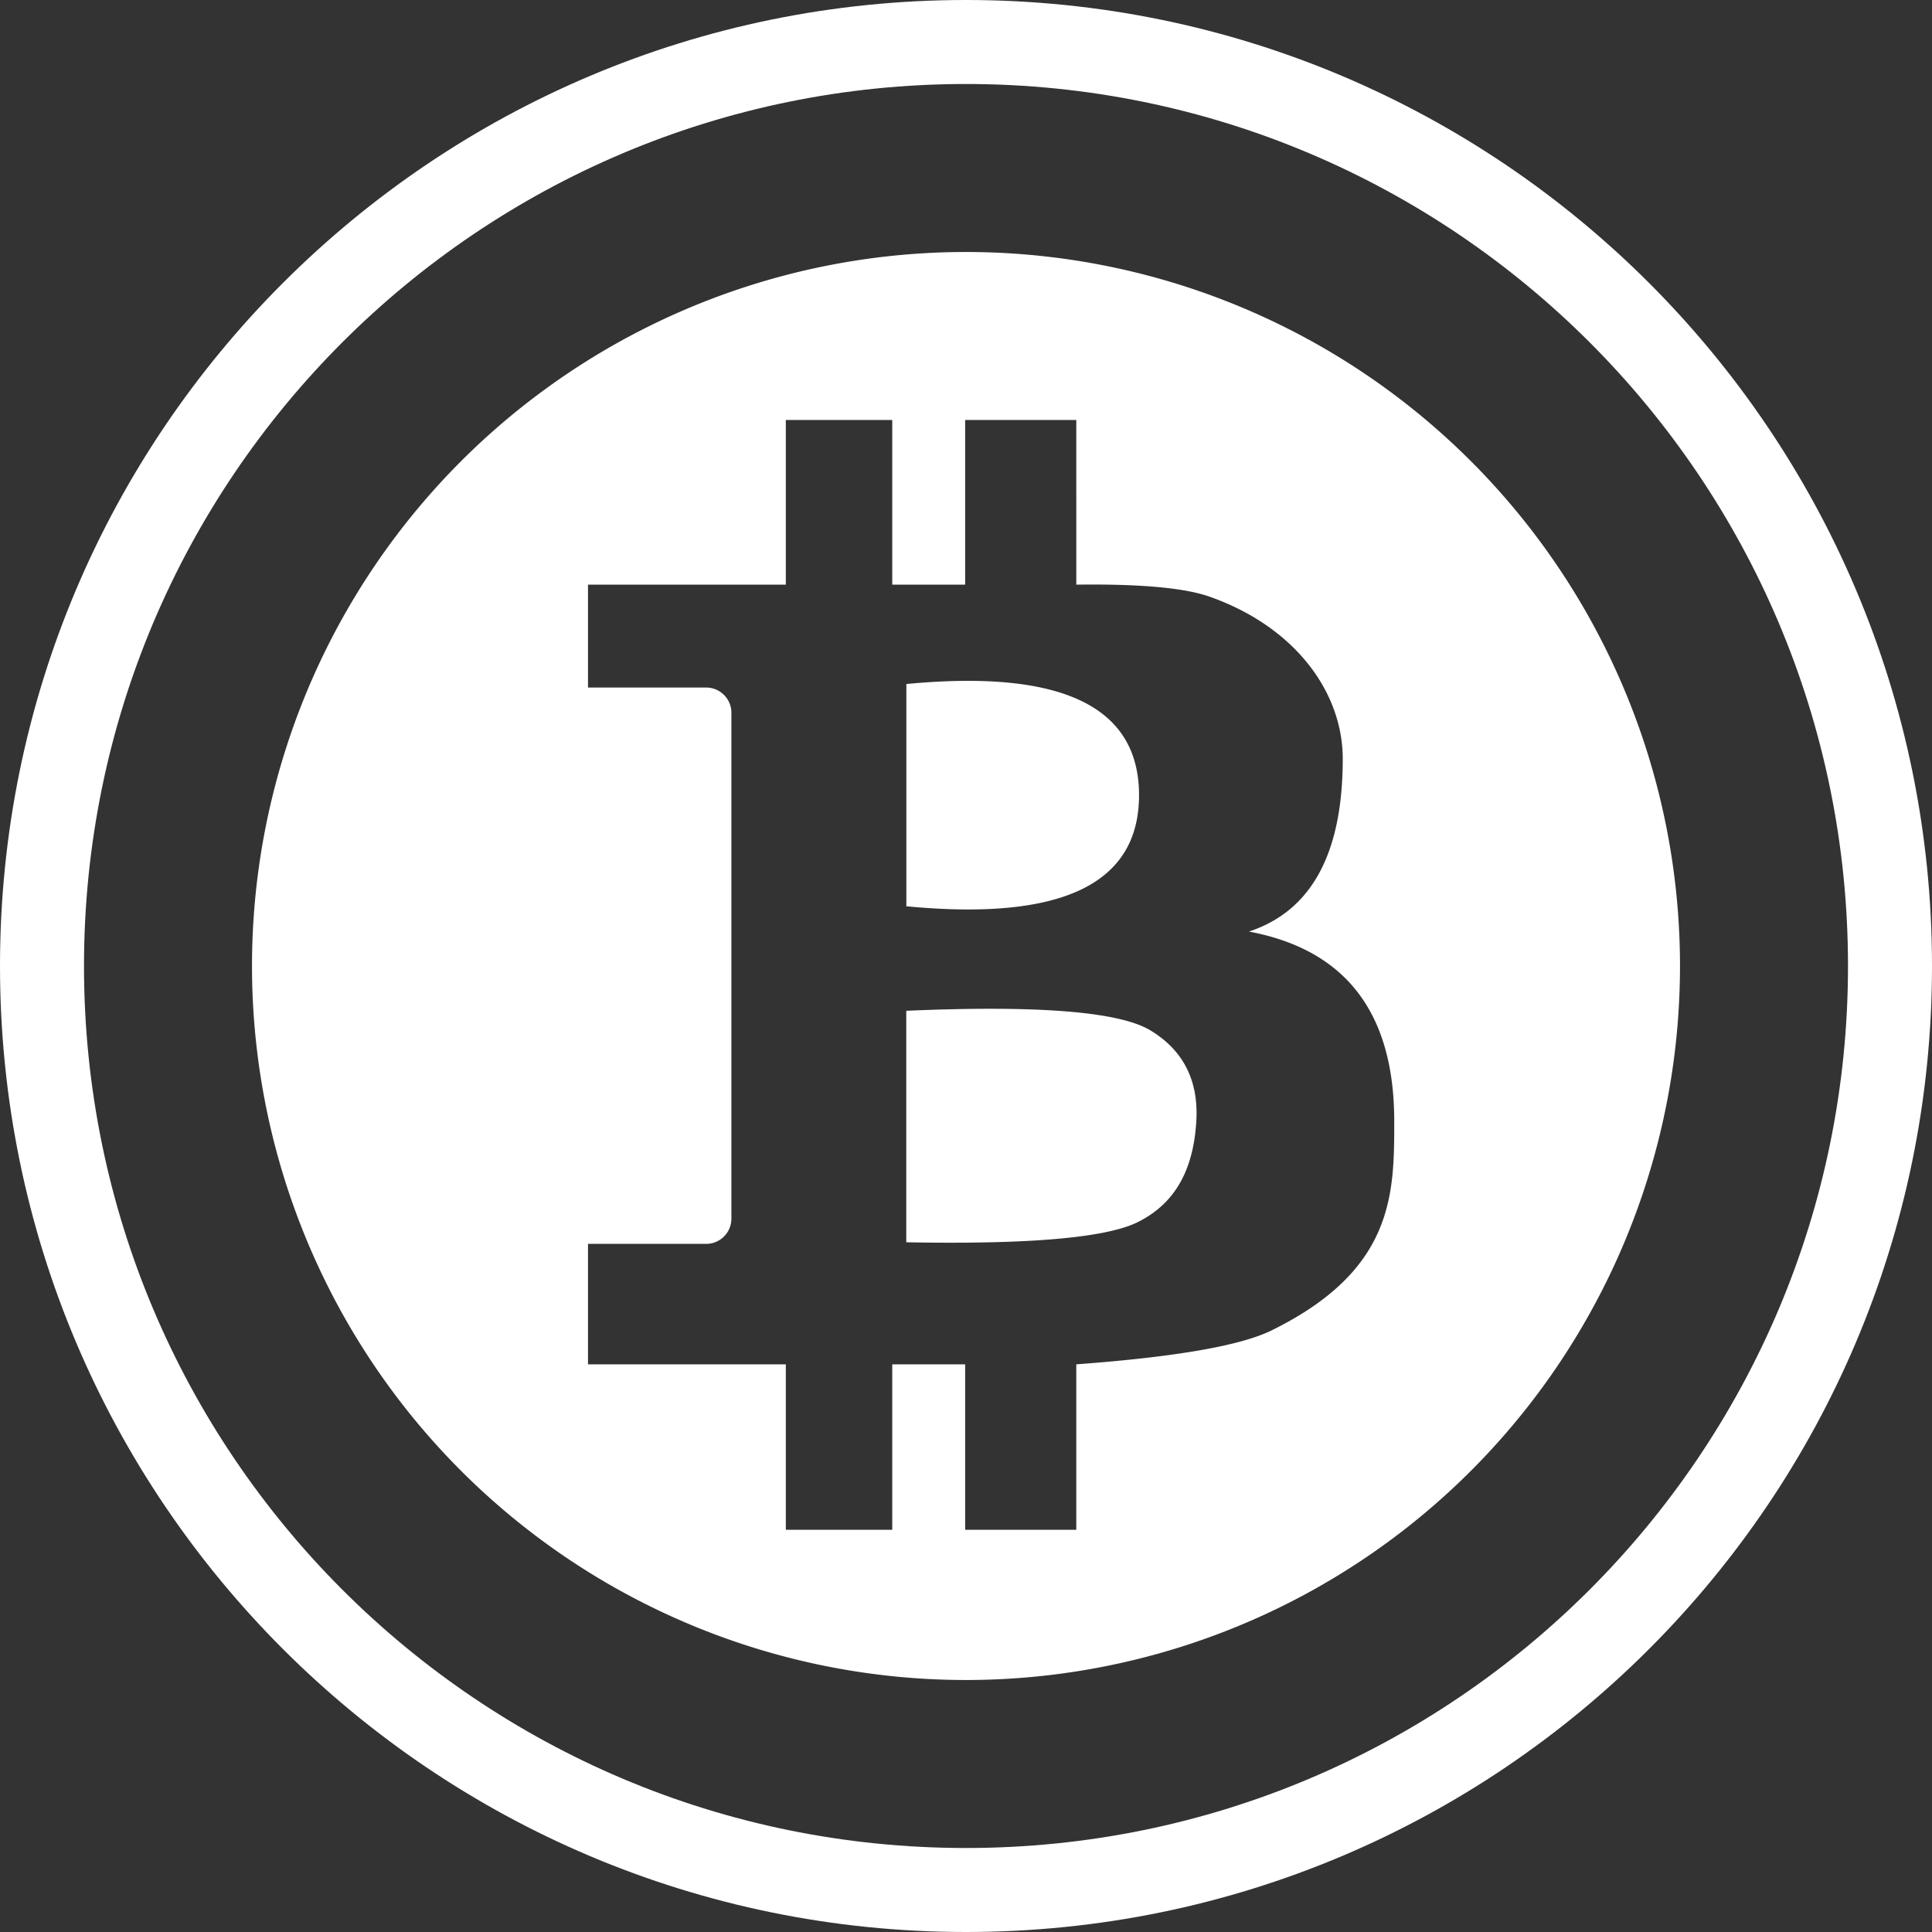
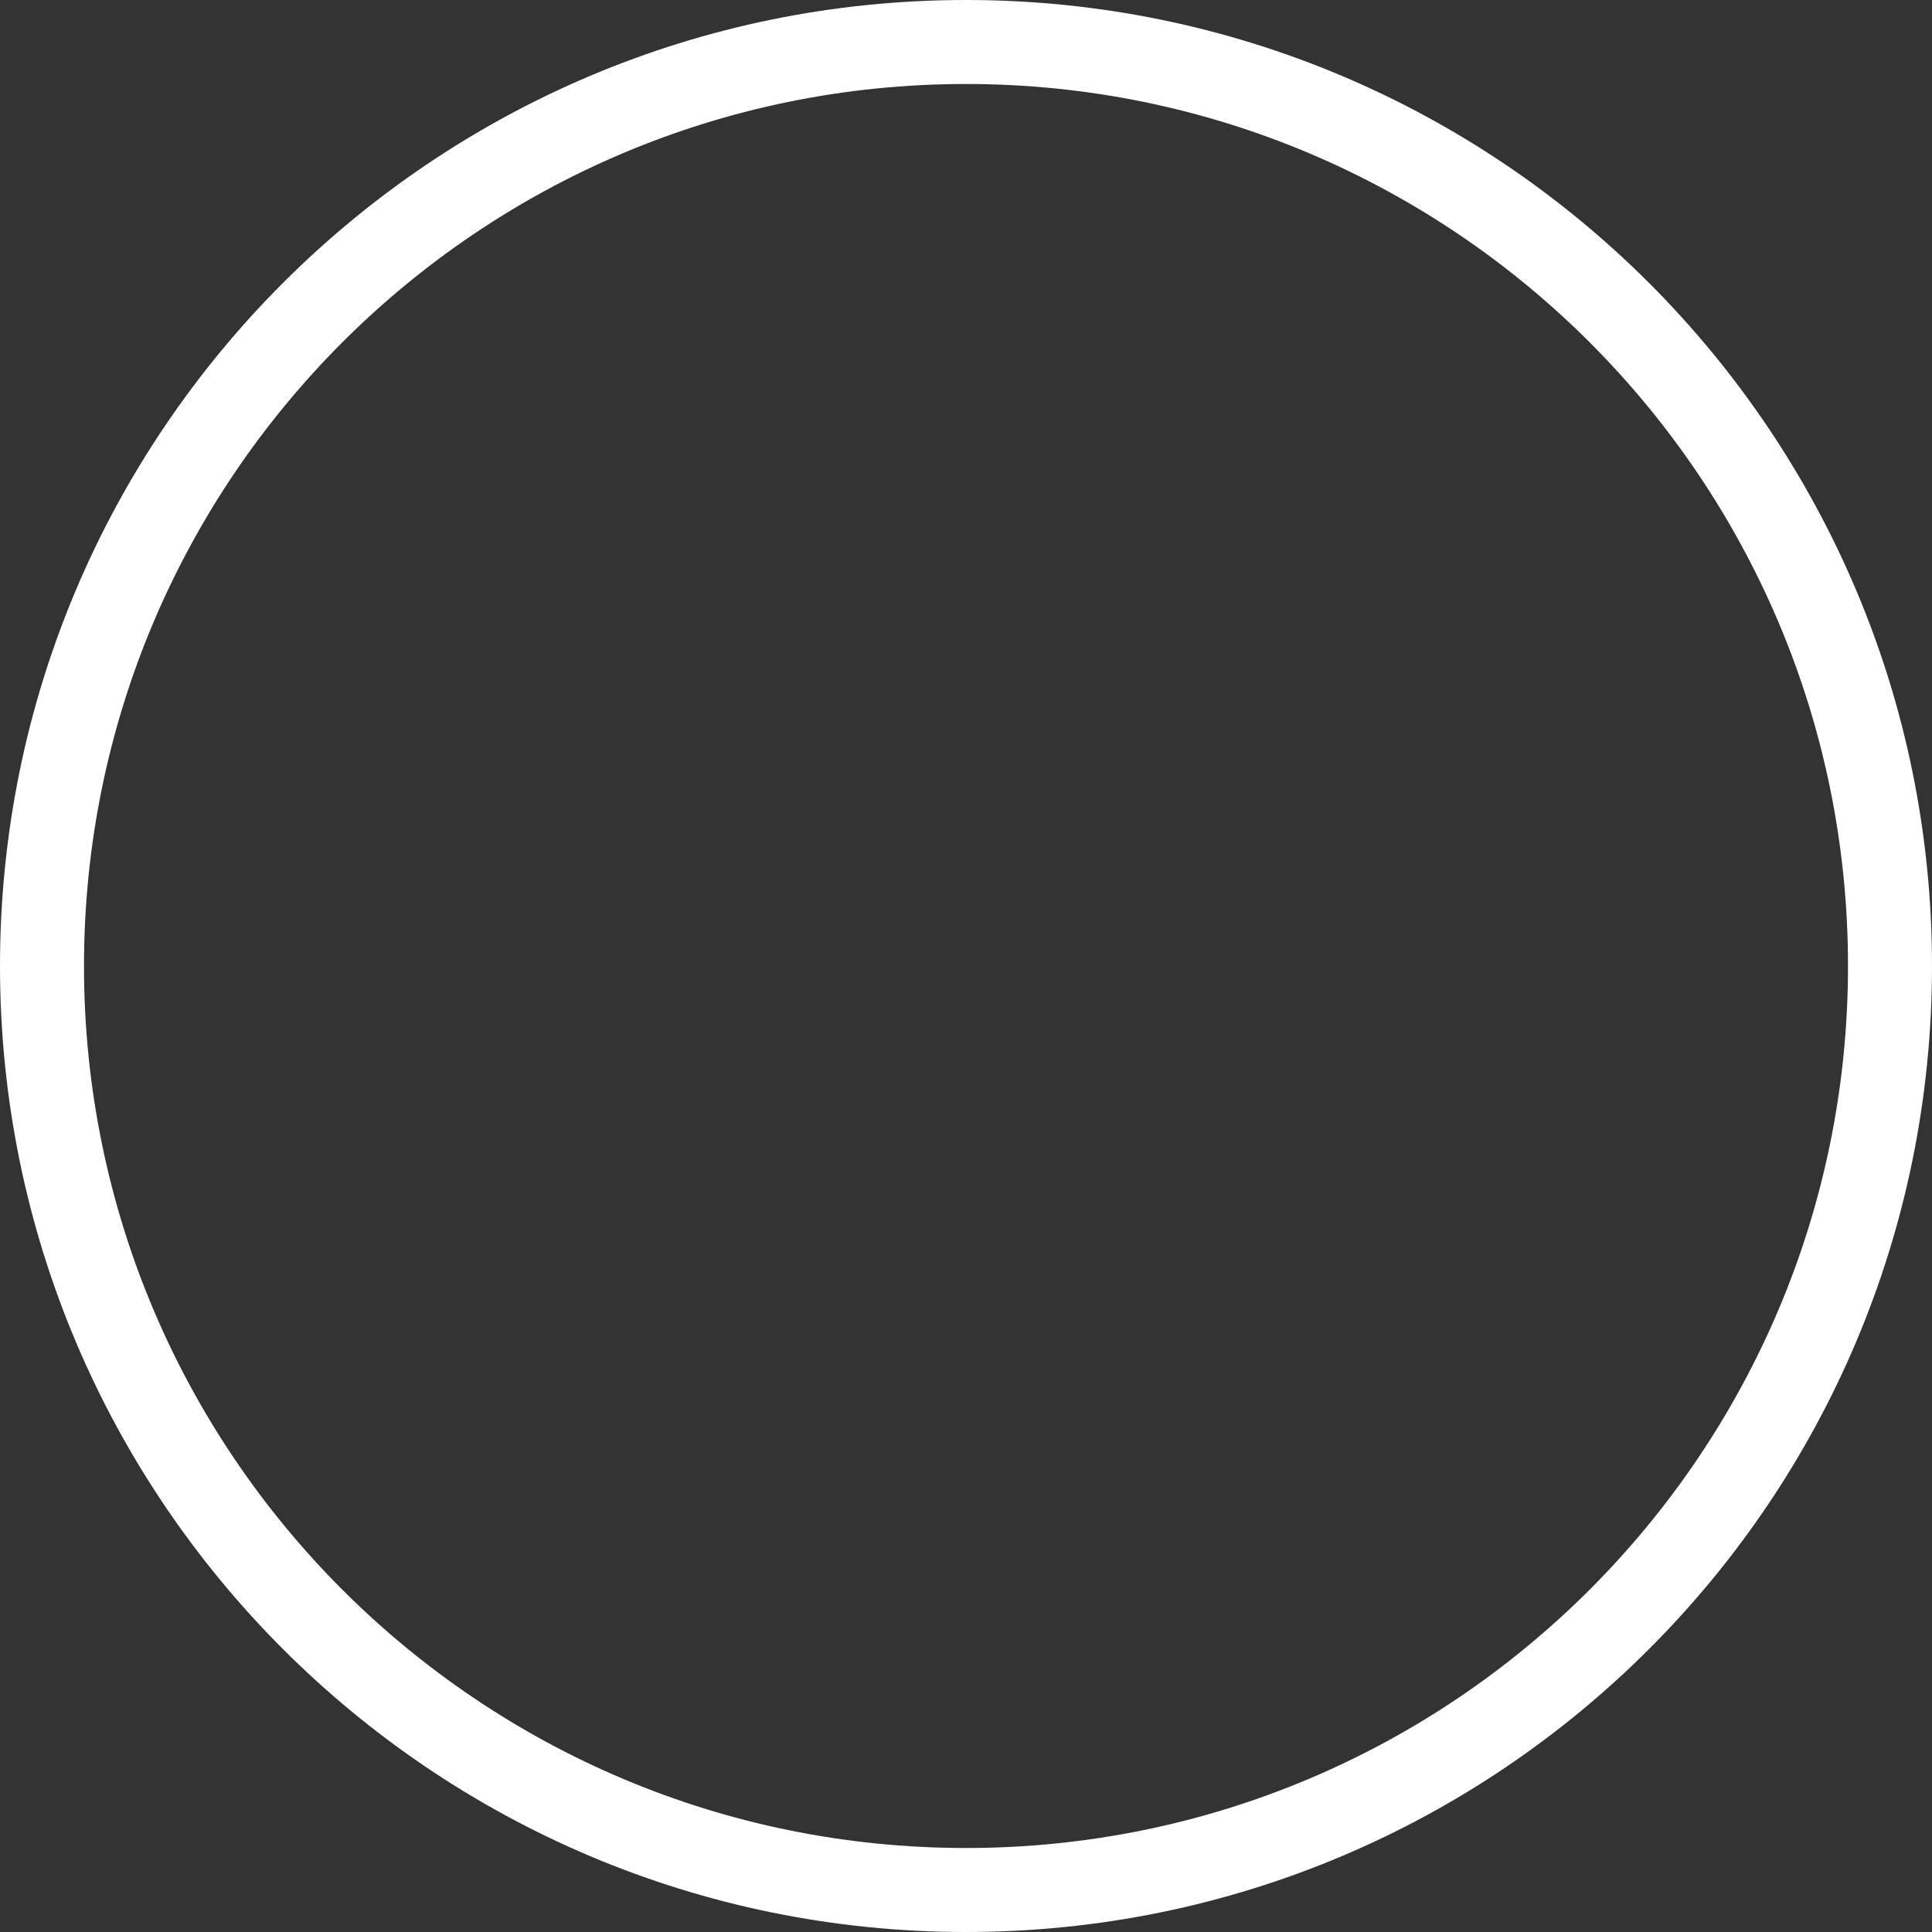
<svg xmlns="http://www.w3.org/2000/svg" width="23" height="23">
  <rect width="100%" height="100%" fill="#333333" stroke="none" />
  <g fill="#FFF" fill-rule="evenodd">
    <path d="M11.5 23C5.149 23 0 17.851 0 11.5S5.149 0 11.5 0 23 5.149 23 11.5 17.851 23 11.5 23Zm0-1C17.299 22 22 17.299 22 11.5S17.299 1 11.5 1 1 5.701 1 11.5 5.701 22 11.5 22Z" />
-     <path d="M11.5 20a8.5 8.5 0 1 1 0-17 8.5 8.5 0 0 1 0 17ZM7 6.96v1.225h1.407a.3.3 0 0 1 .3.3v6.023a.3.3 0 0 1-.3.3H7v1.434h2.355v1.97h1.267v-1.97h.868v1.97h1.323v-1.97c1.178-.087 1.953-.221 2.325-.404 1.46-.718 1.46-1.624 1.46-2.49 0-1.29-.577-2.042-1.73-2.258.745-.245 1.117-.931 1.117-2.057 0-.785-.559-1.568-1.586-1.93-.298-.105-.826-.153-1.586-.143V5H11.49v1.96h-.868V5H9.355v1.96H7Zm3.79 5.073c1.569-.068 2.539.01 2.908.235.346.21.575.547.544 1.077-.031.53-.217.97-.706 1.208-.38.184-1.295.263-2.747.236v-2.756Zm0-3.89c1.847-.176 2.77.265 2.77 1.323 0 1.06-.923 1.5-2.77 1.323V8.144Z" />
  </g>
</svg>